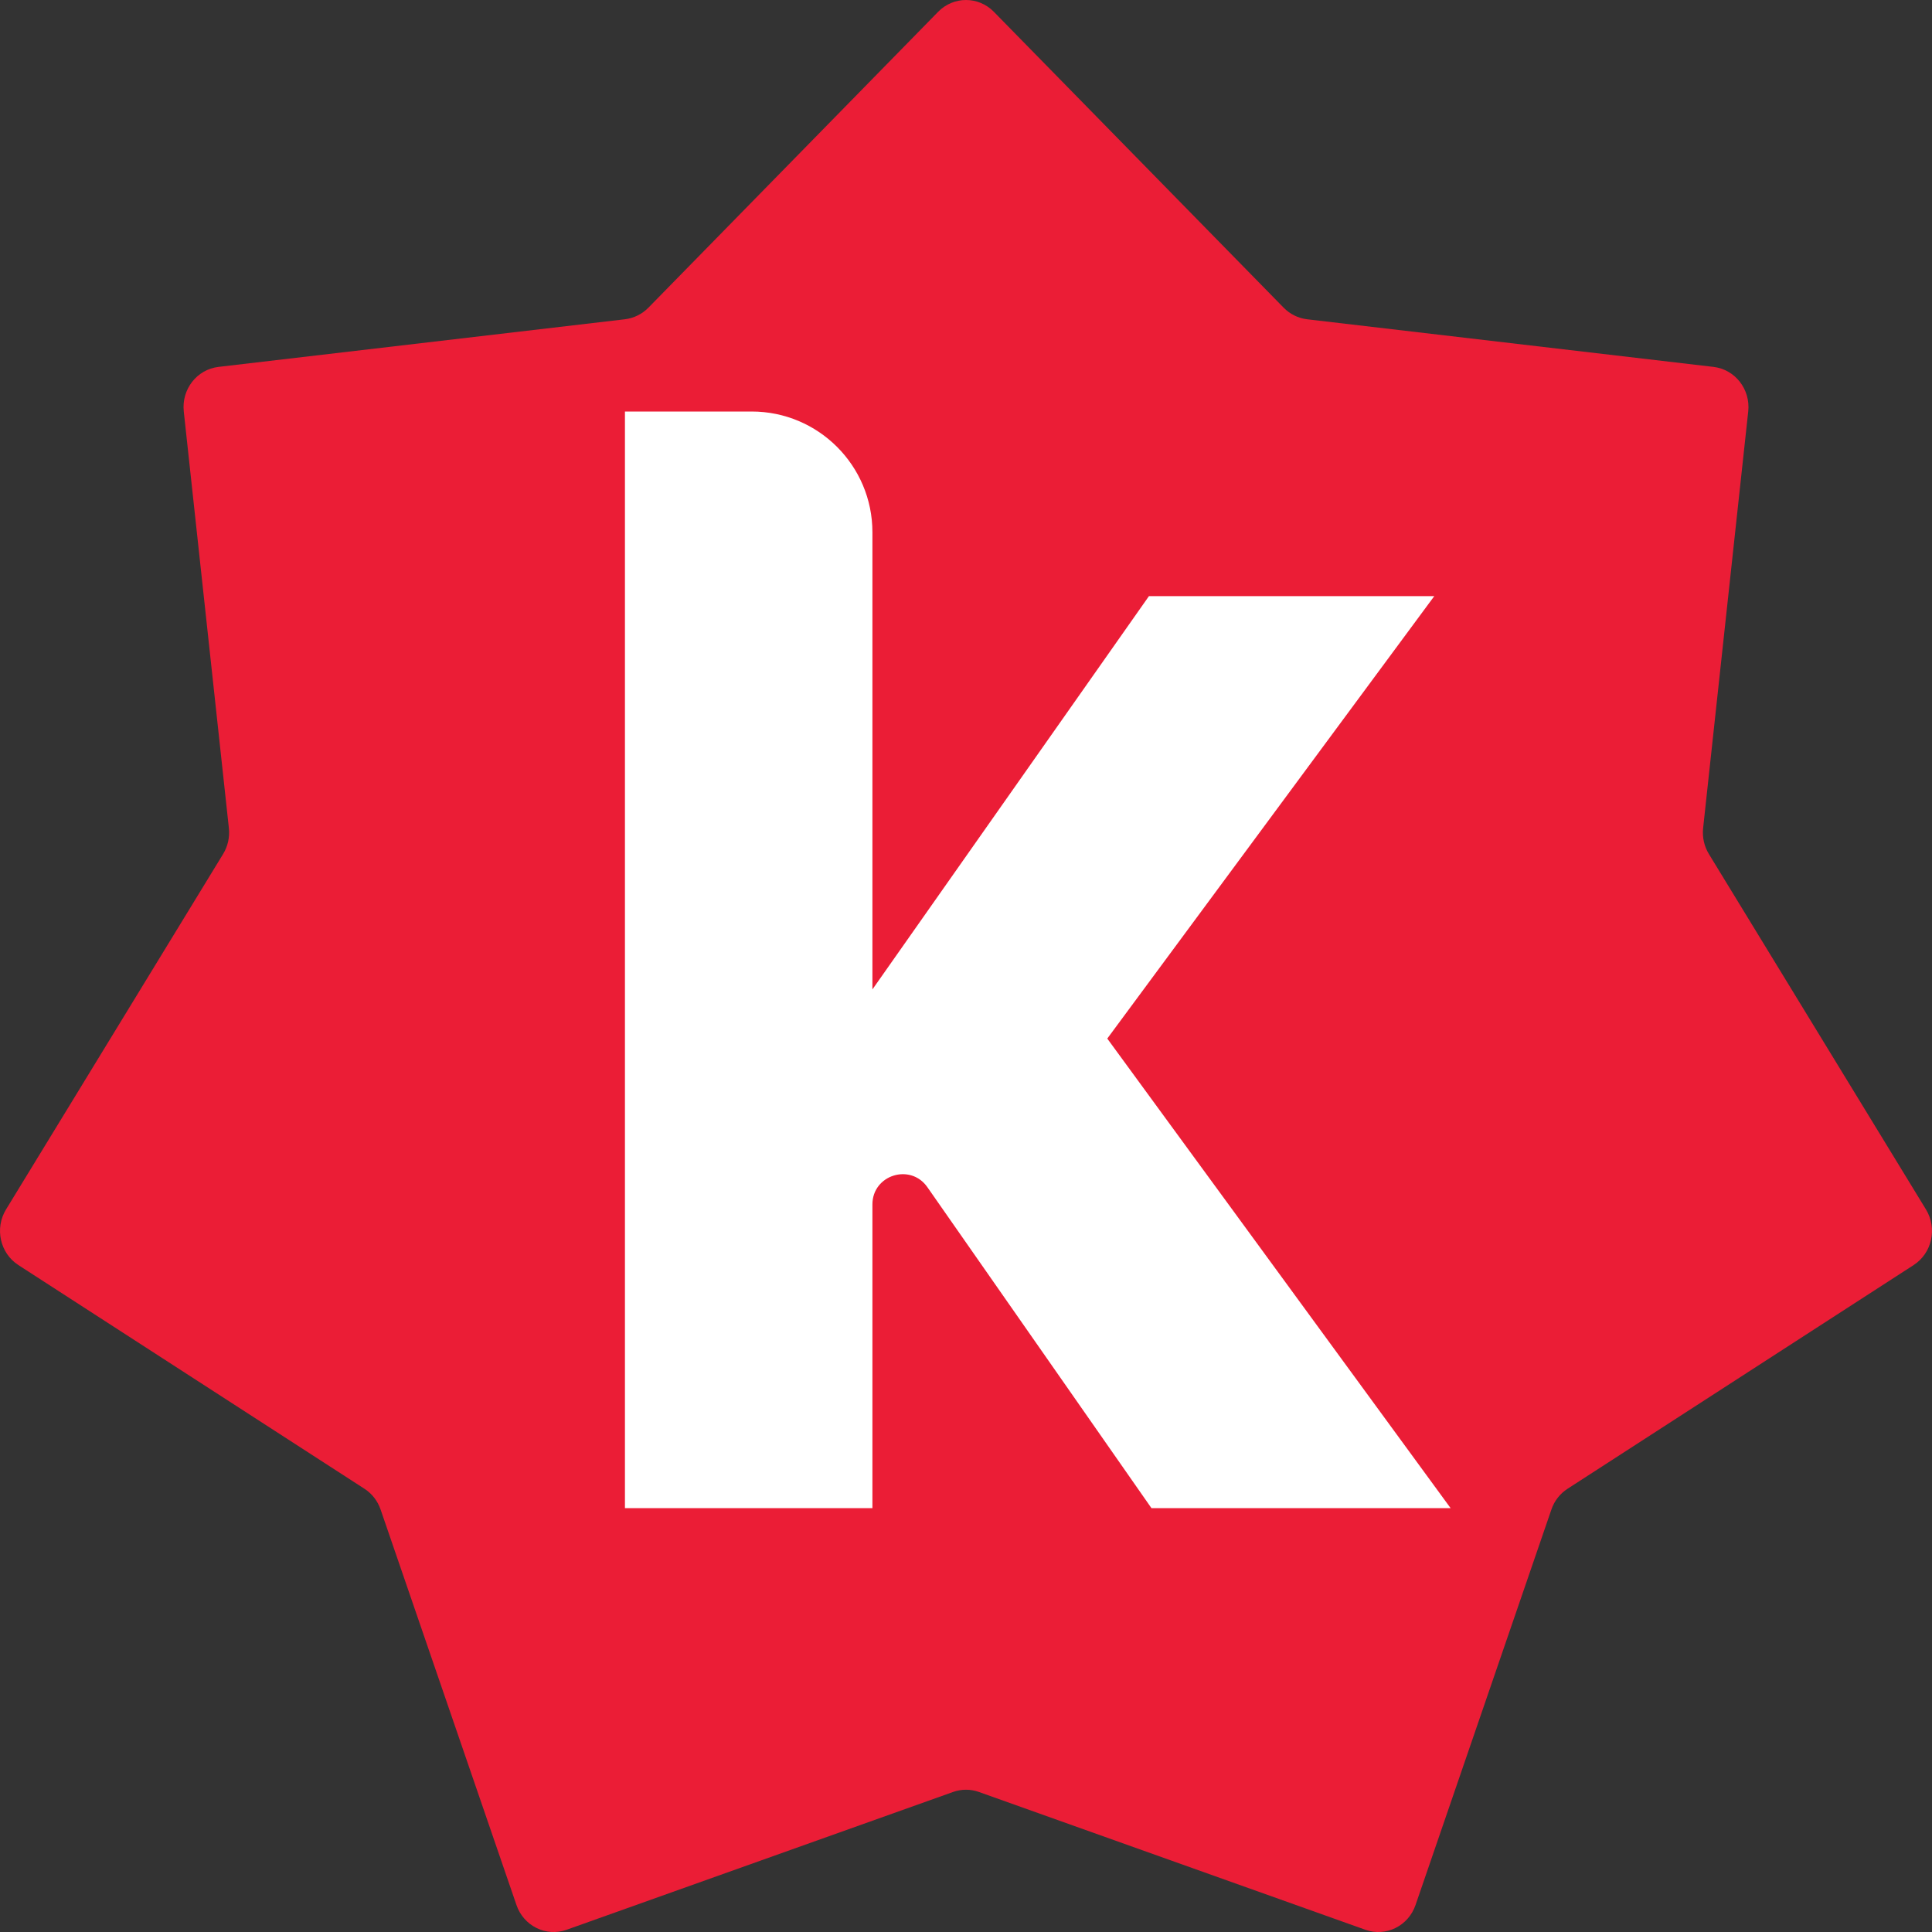
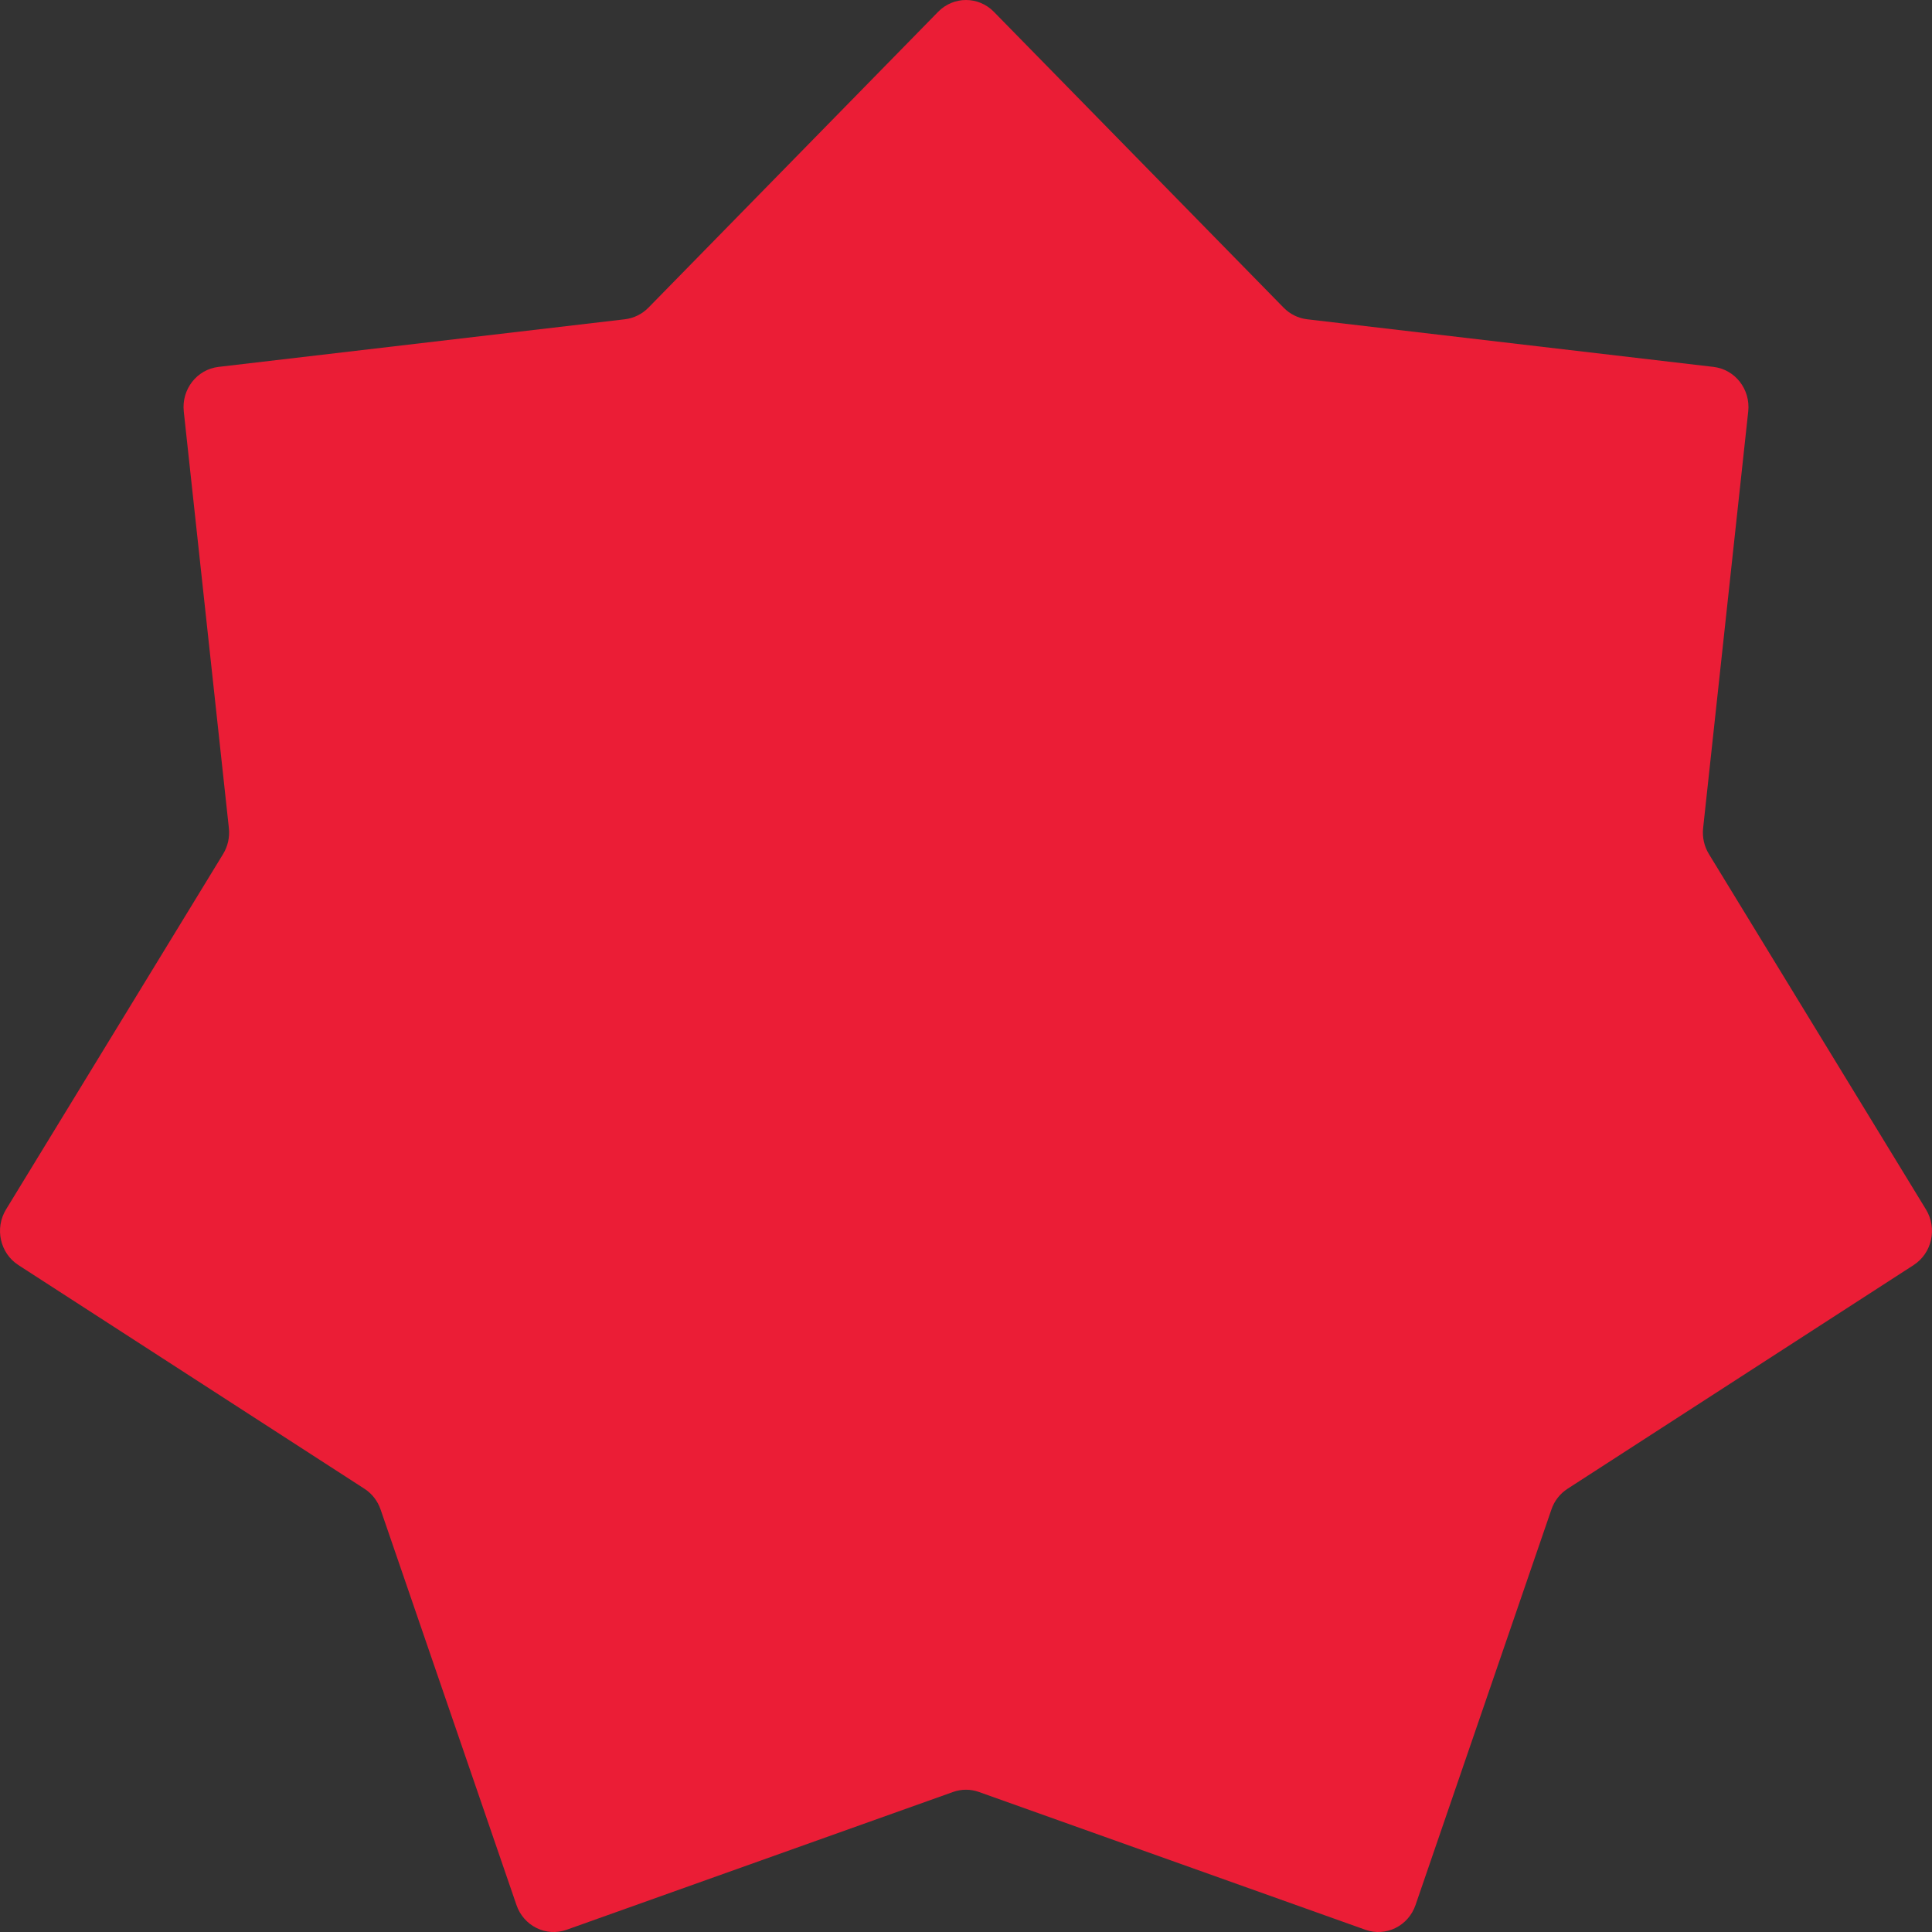
<svg xmlns="http://www.w3.org/2000/svg" width="32" height="32" viewBox="0 0 32 32" fill="none">
  <rect x="0" y="0" width="32" height="32" fill="#333333" stroke="none" />
  <path d="M15.539 0.195C15.794 -0.065 16.206 -0.065 16.461 0.195L21.262 5.097C21.366 5.203 21.502 5.27 21.648 5.288L28.381 6.077C28.739 6.119 28.996 6.449 28.956 6.816L28.209 13.717C28.193 13.867 28.227 14.019 28.305 14.146L31.9 20.032C32.091 20.345 32 20.757 31.695 20.954L25.963 24.659C25.839 24.739 25.744 24.86 25.696 25.003L23.446 31.552C23.327 31.901 22.955 32.084 22.615 31.963L16.215 29.681C16.076 29.631 15.924 29.631 15.785 29.681L9.385 31.963C9.045 32.084 8.673 31.901 8.554 31.552L6.304 25.003C6.255 24.86 6.161 24.739 6.037 24.659L0.305 20.954C0 20.757 -0.091 20.345 0.1 20.032L3.695 14.146C3.773 14.019 3.807 13.867 3.791 13.717L3.044 6.816C3.004 6.449 3.261 6.119 3.619 6.077L10.351 5.288C10.498 5.27 10.634 5.203 10.739 5.097L15.539 0.195Z" fill="#EB1D36" />
-   <path d="M19.072 24.98L15.36 19.663C15.08 19.262 14.45 19.46 14.45 19.949V24.98H10.351V6.816H12.45C13.555 6.816 14.45 7.712 14.45 8.816V16.388L19.03 9.874H23.756L18.34 17.202L24.027 24.98H19.072Z" fill="white" />
</svg>